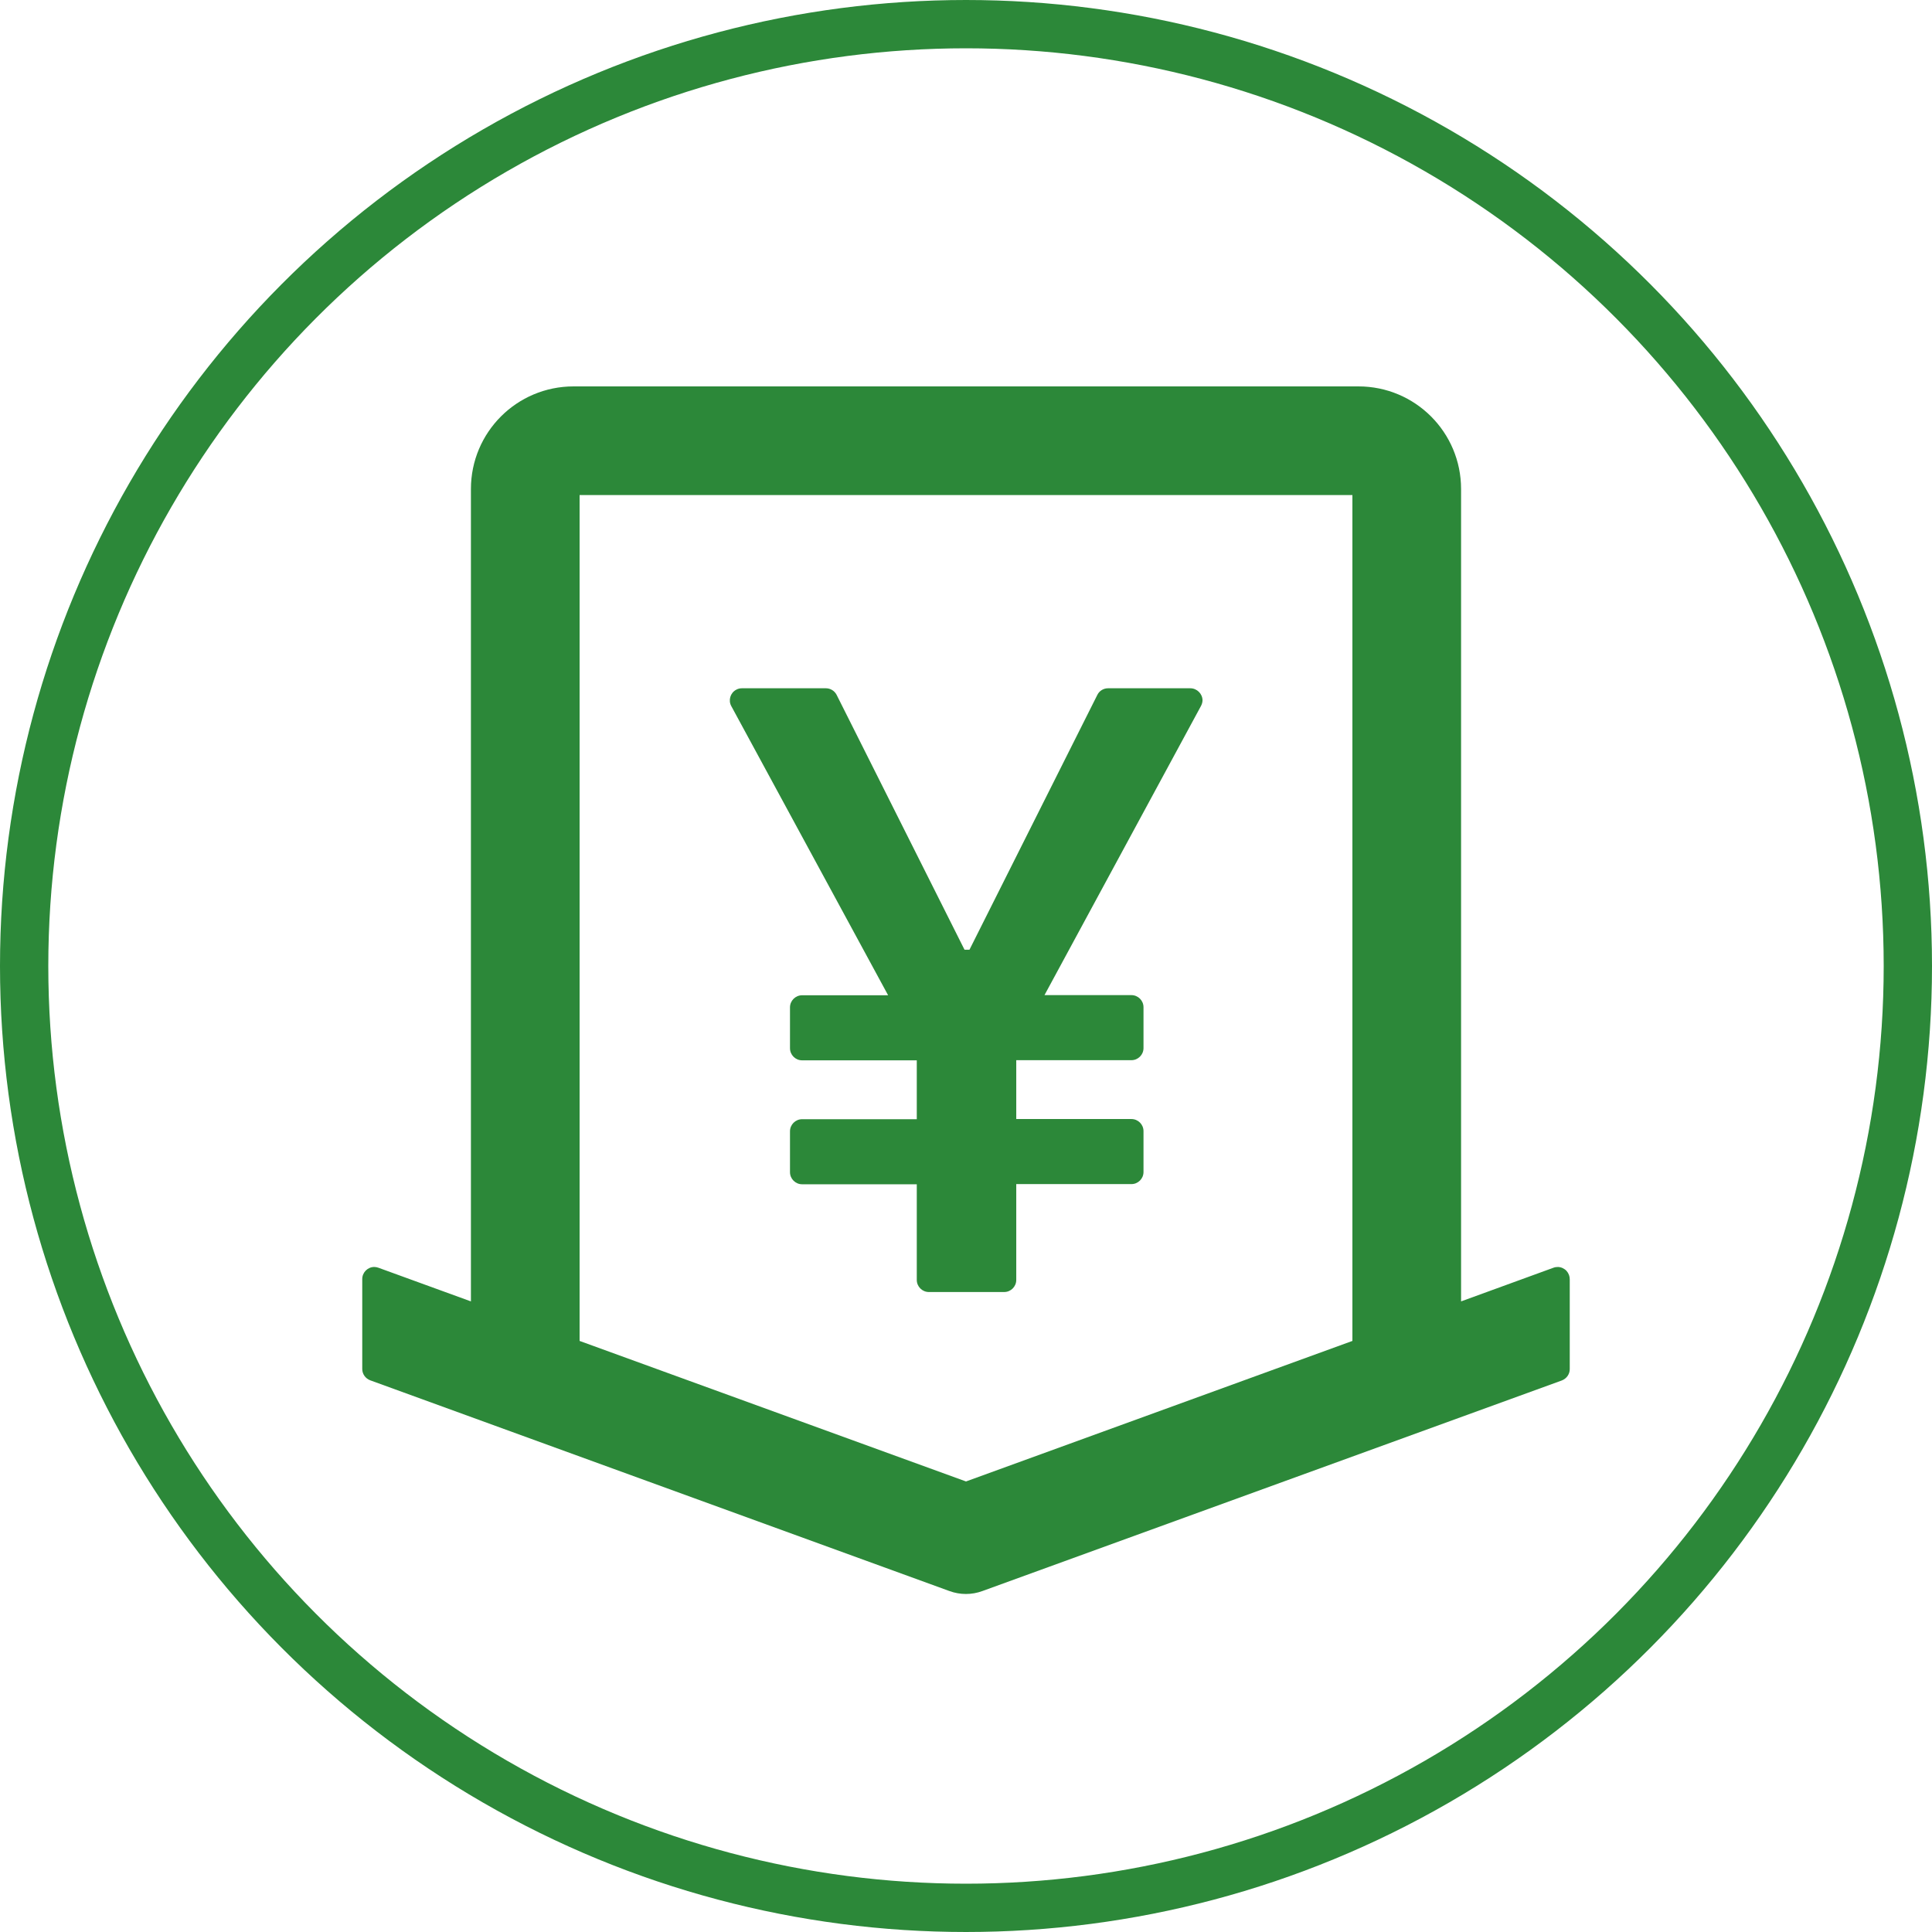
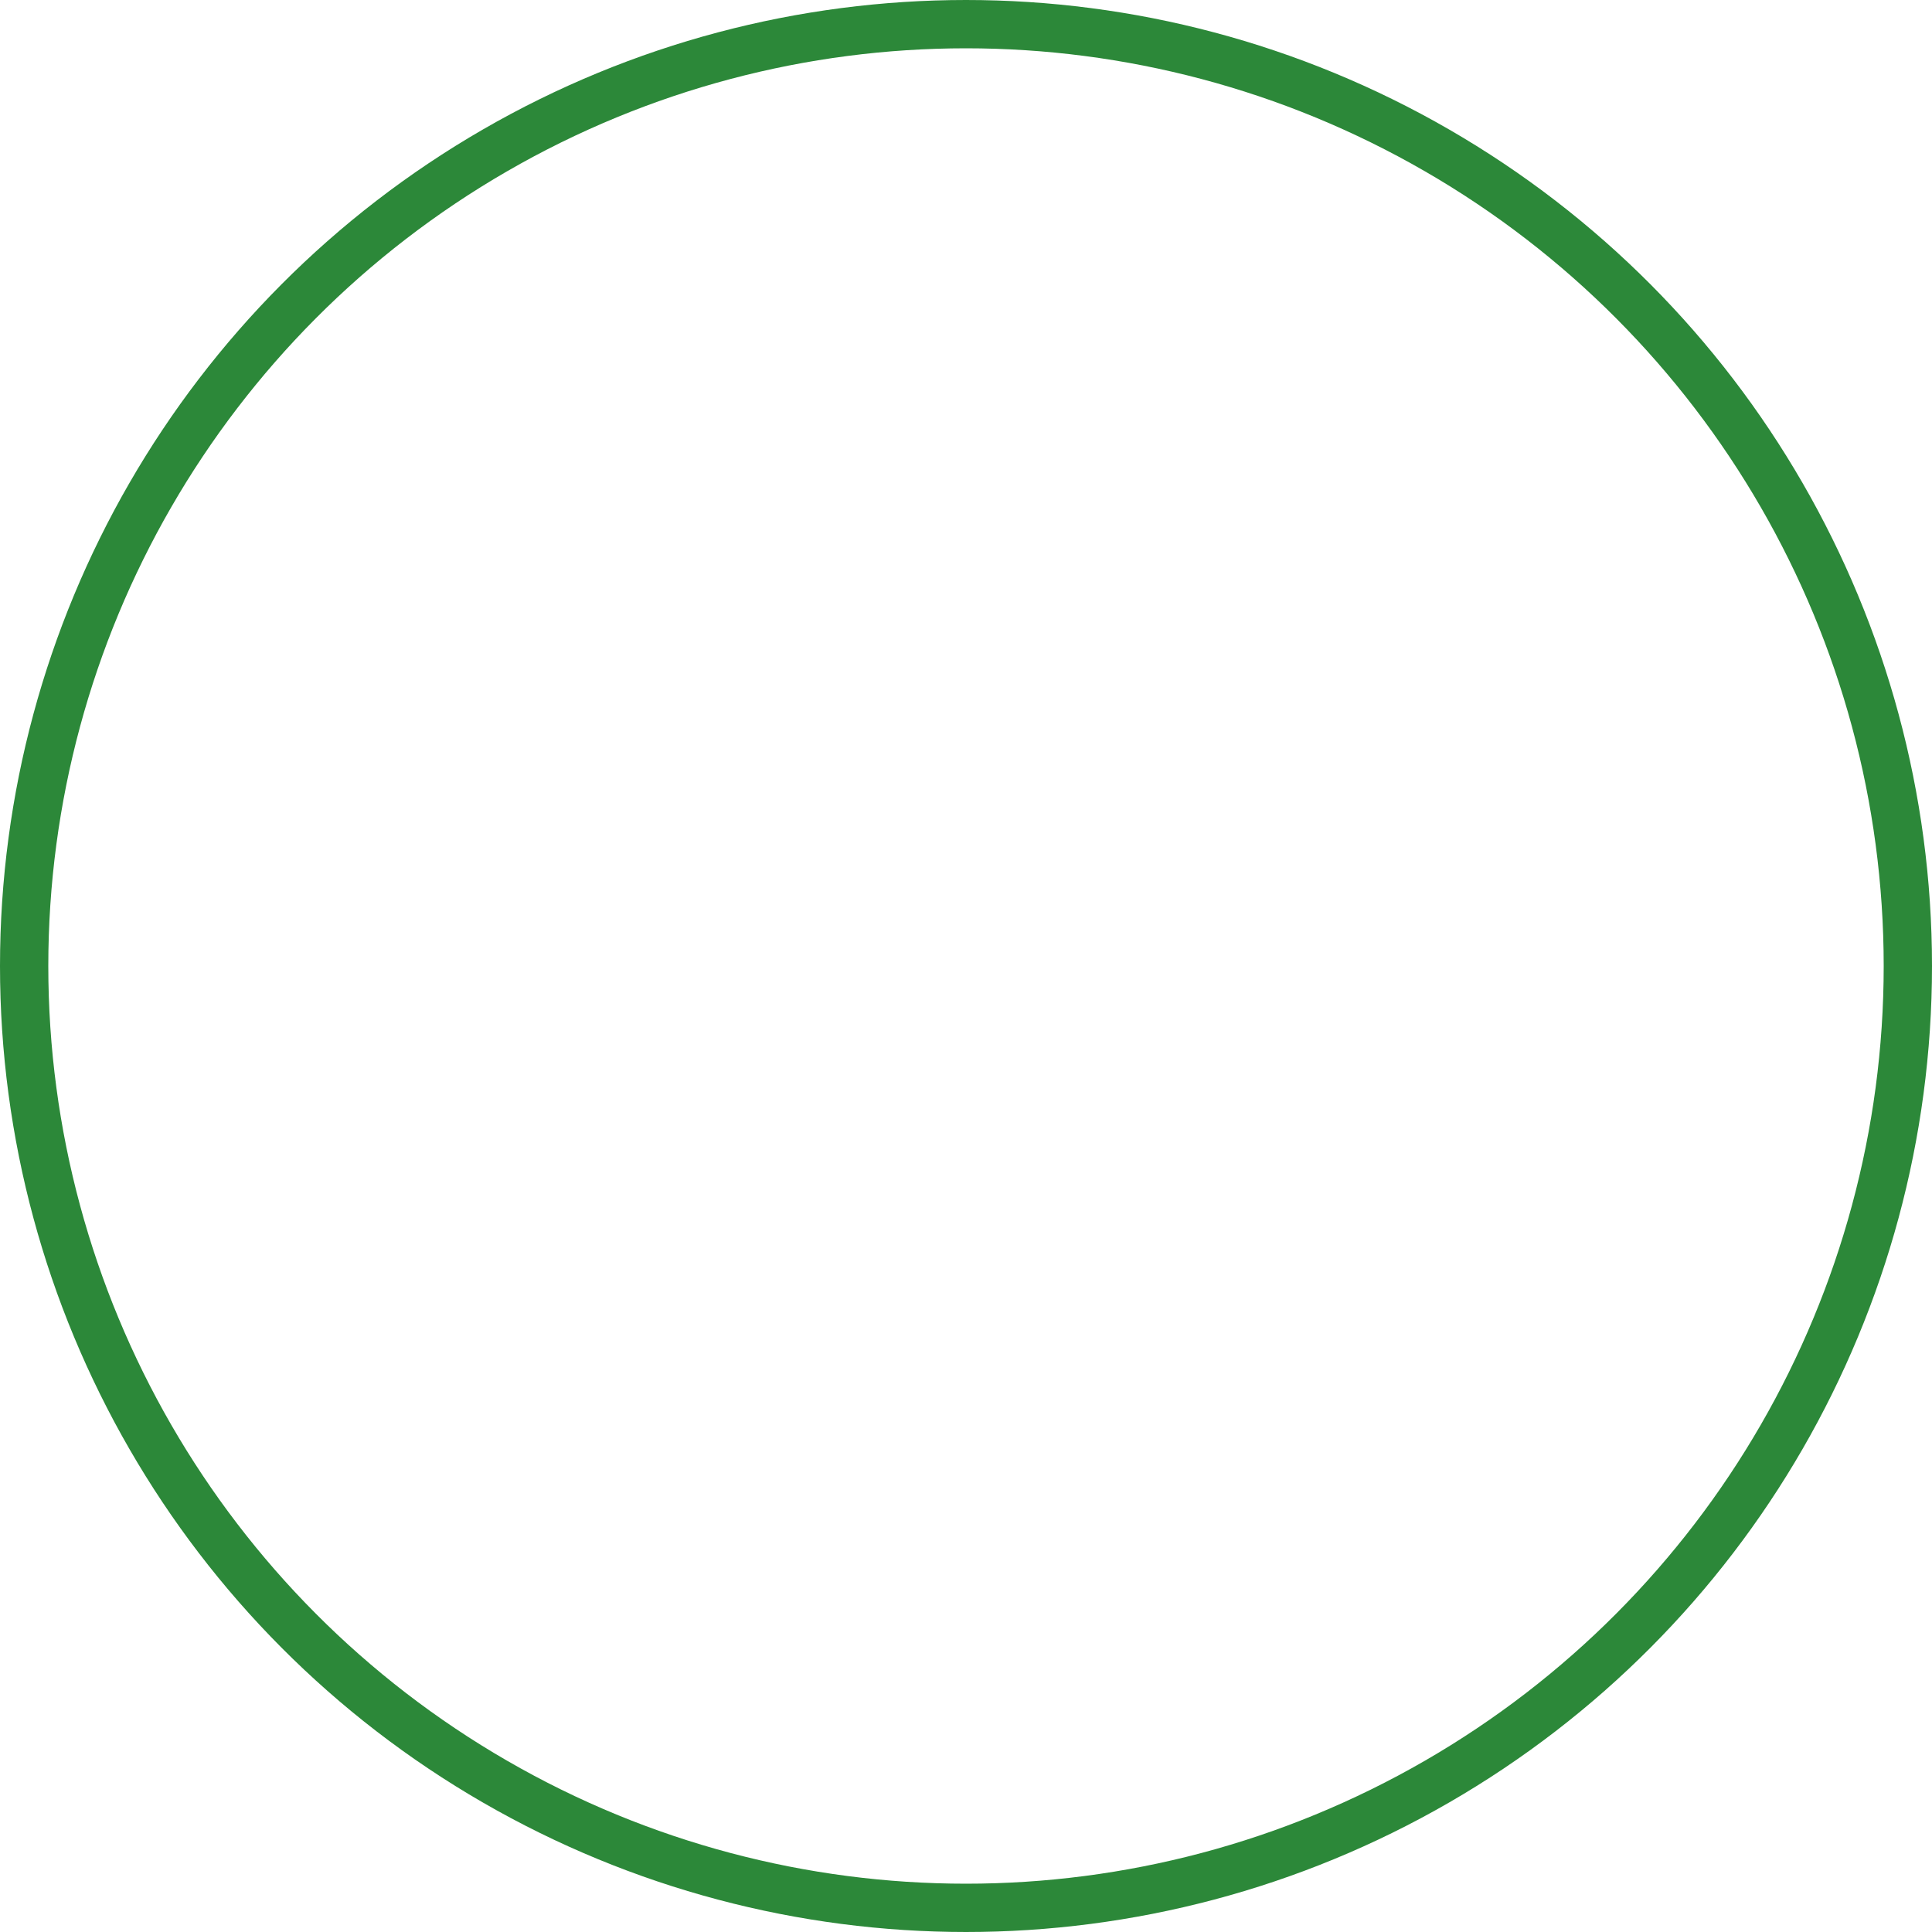
<svg xmlns="http://www.w3.org/2000/svg" width="80" height="80" viewBox="0 0 80 80" fill="none">
  <circle cx="40" cy="40" r="39" stroke="#2C8839" stroke-width="2" />
-   <path d="M64.969 52.794C64.946 52.732 64.912 52.675 64.868 52.626C64.823 52.577 64.769 52.538 64.709 52.51C64.65 52.482 64.585 52.466 64.519 52.463C64.453 52.461 64.387 52.471 64.325 52.494L60.5 53.888V20.25C60.5 17.9 58.6 16 56.25 16H23.75C21.4 16 19.5 17.9 19.5 20.25V53.888L15.669 52.494C15.613 52.475 15.556 52.462 15.5 52.462C15.225 52.462 15 52.688 15 52.962V56.688C15 56.894 15.131 57.081 15.331 57.156L39.312 65.881C39.756 66.044 40.237 66.044 40.681 65.881L64.669 57.163C64.869 57.087 65 56.9 65 56.694V52.969C65 52.906 64.987 52.85 64.969 52.794ZM40 61.344L24 55.525V20.5H56V55.525L40 61.344ZM49.288 28.5H45.881C45.694 28.5 45.519 28.606 45.438 28.775L40.144 39.325H39.938L34.644 28.775C34.602 28.693 34.539 28.623 34.461 28.575C34.382 28.526 34.292 28.5 34.2 28.5H30.719C30.637 28.5 30.556 28.519 30.481 28.562C30.238 28.694 30.15 29 30.281 29.238L36.775 41.212H33.212C32.938 41.212 32.712 41.438 32.712 41.712V43.406C32.712 43.681 32.938 43.906 33.212 43.906H37.962V46.344H33.212C32.938 46.344 32.712 46.569 32.712 46.844V48.538C32.712 48.812 32.938 49.038 33.212 49.038H37.962V53C37.962 53.275 38.188 53.5 38.462 53.5H41.581C41.856 53.5 42.081 53.275 42.081 53V49.031H46.85C47.125 49.031 47.35 48.806 47.35 48.531V46.837C47.35 46.562 47.125 46.337 46.85 46.337H42.081V43.9H46.85C47.125 43.9 47.35 43.675 47.35 43.4V41.706C47.35 41.431 47.125 41.206 46.85 41.206H43.25L49.731 29.231C49.769 29.156 49.794 29.075 49.794 28.994C49.788 28.725 49.562 28.5 49.288 28.5Z" fill="#2C8839" />
</svg>